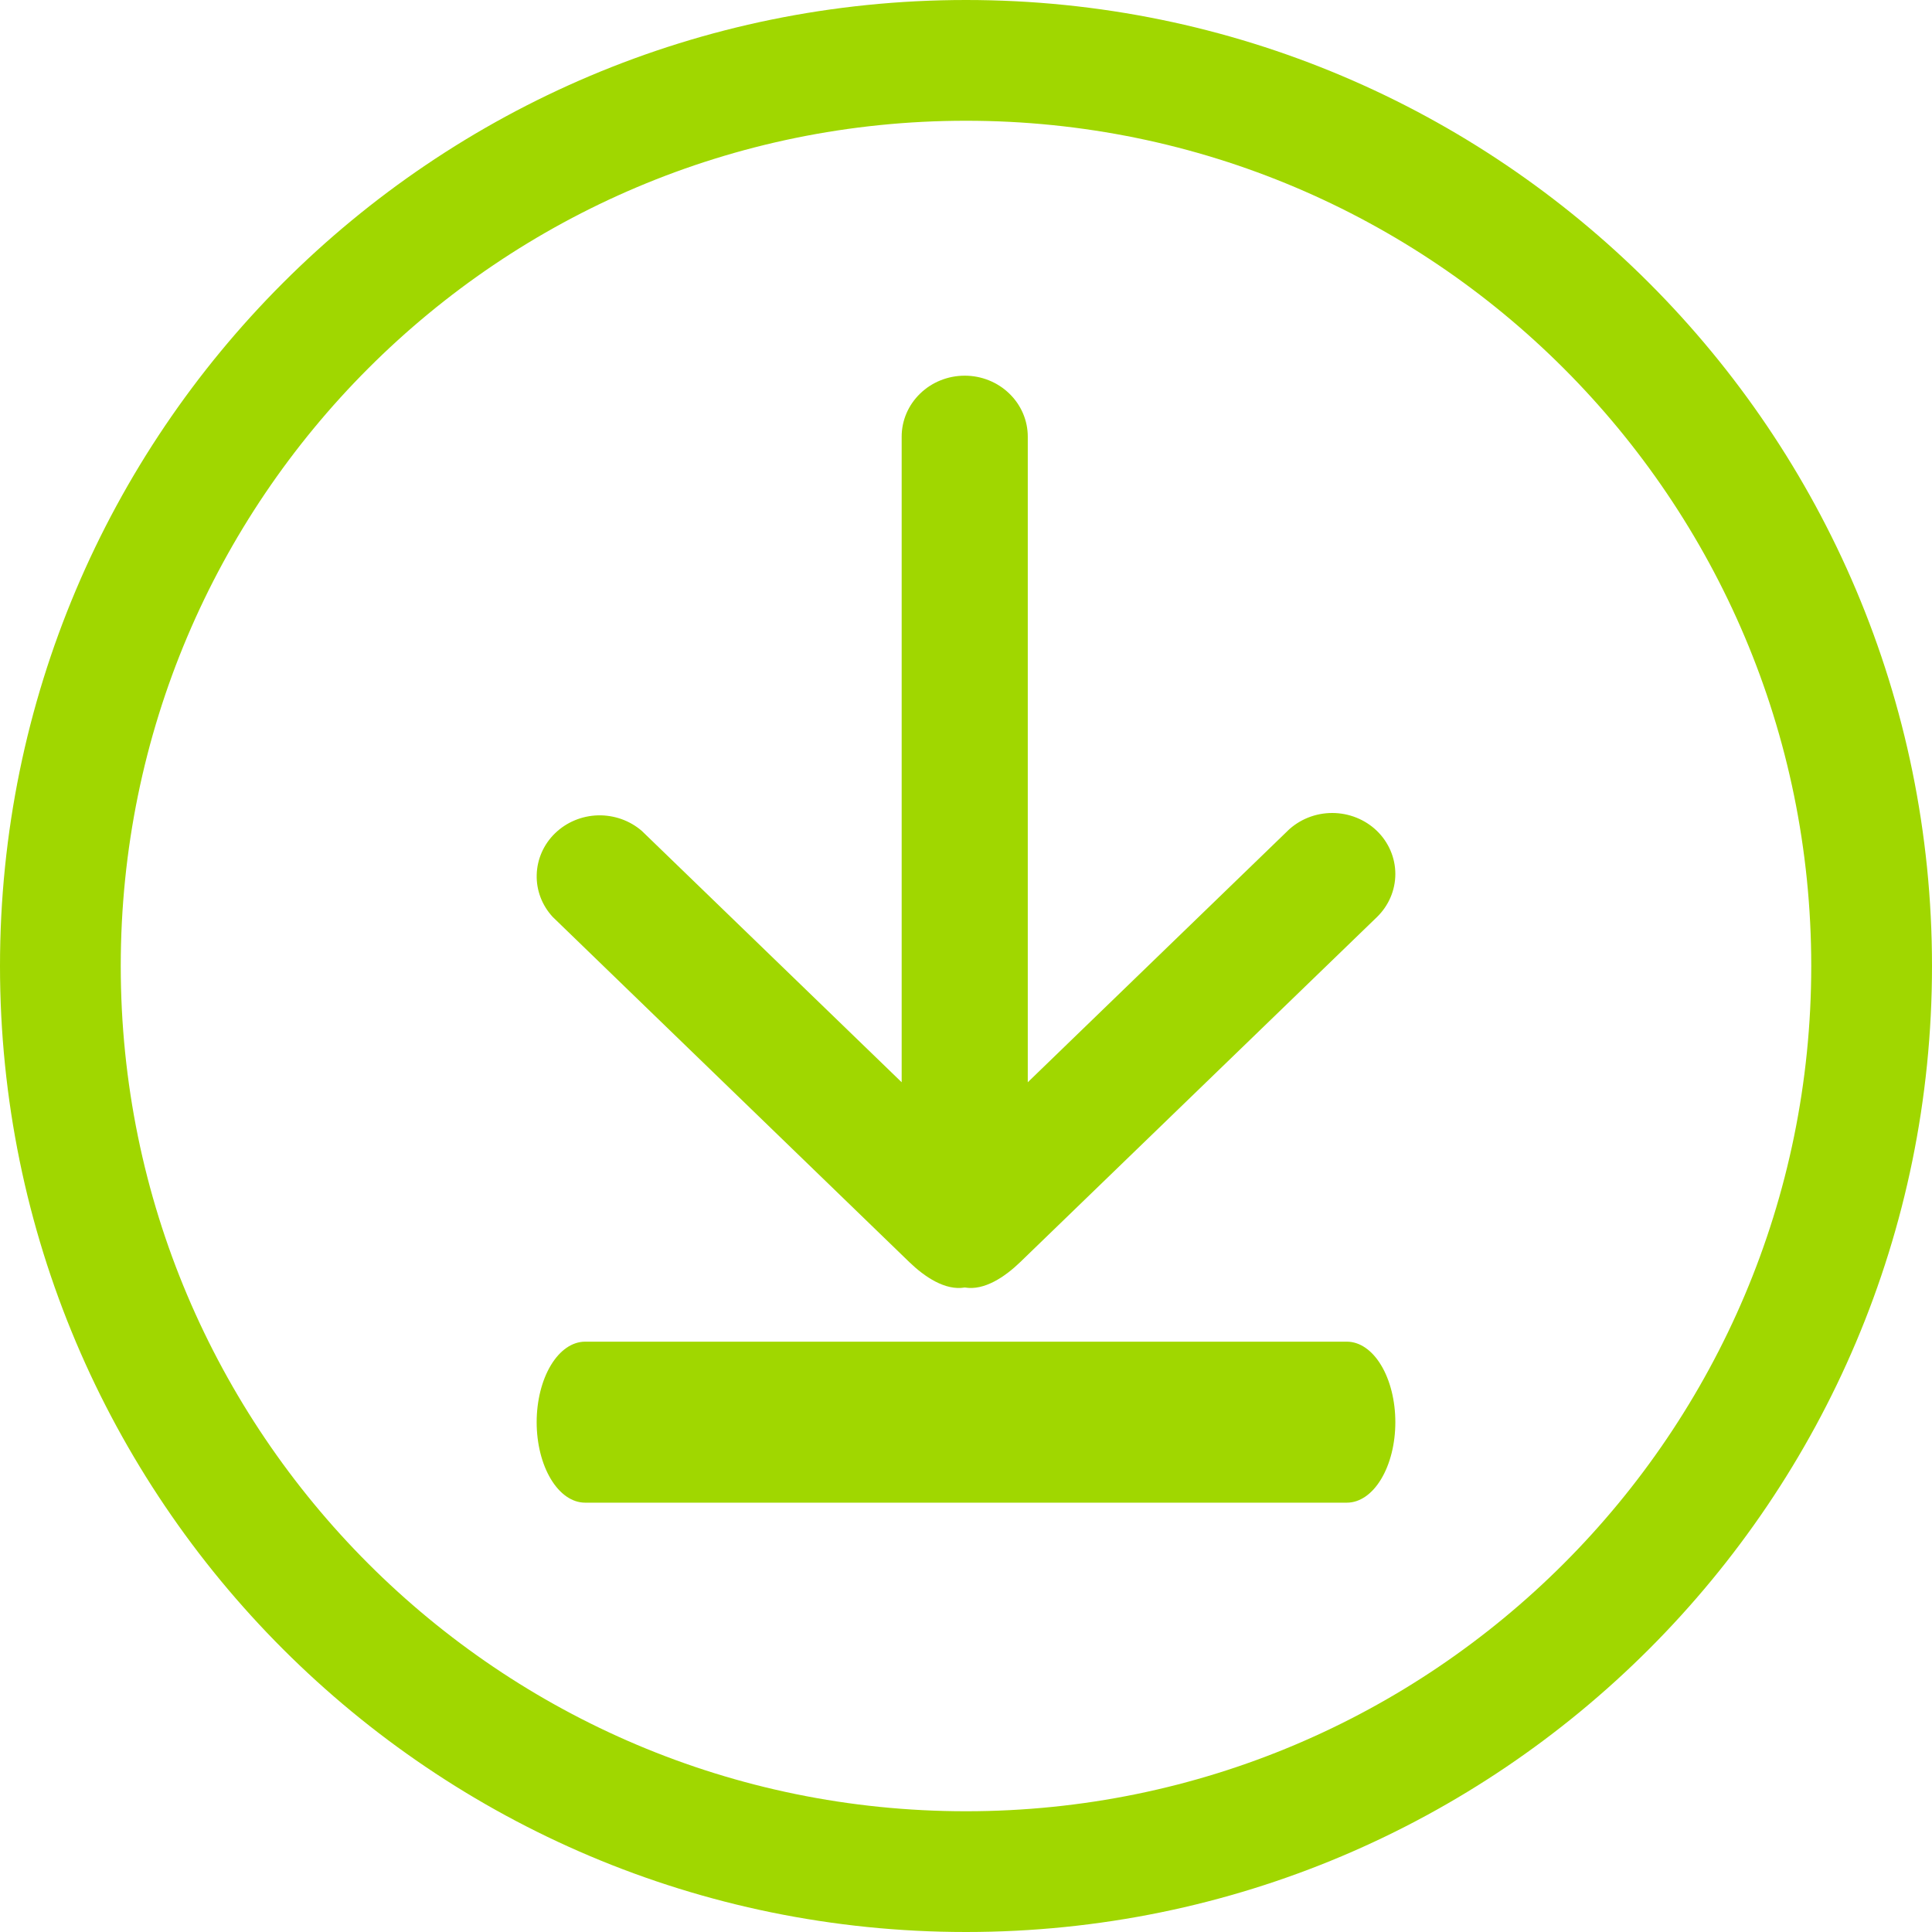
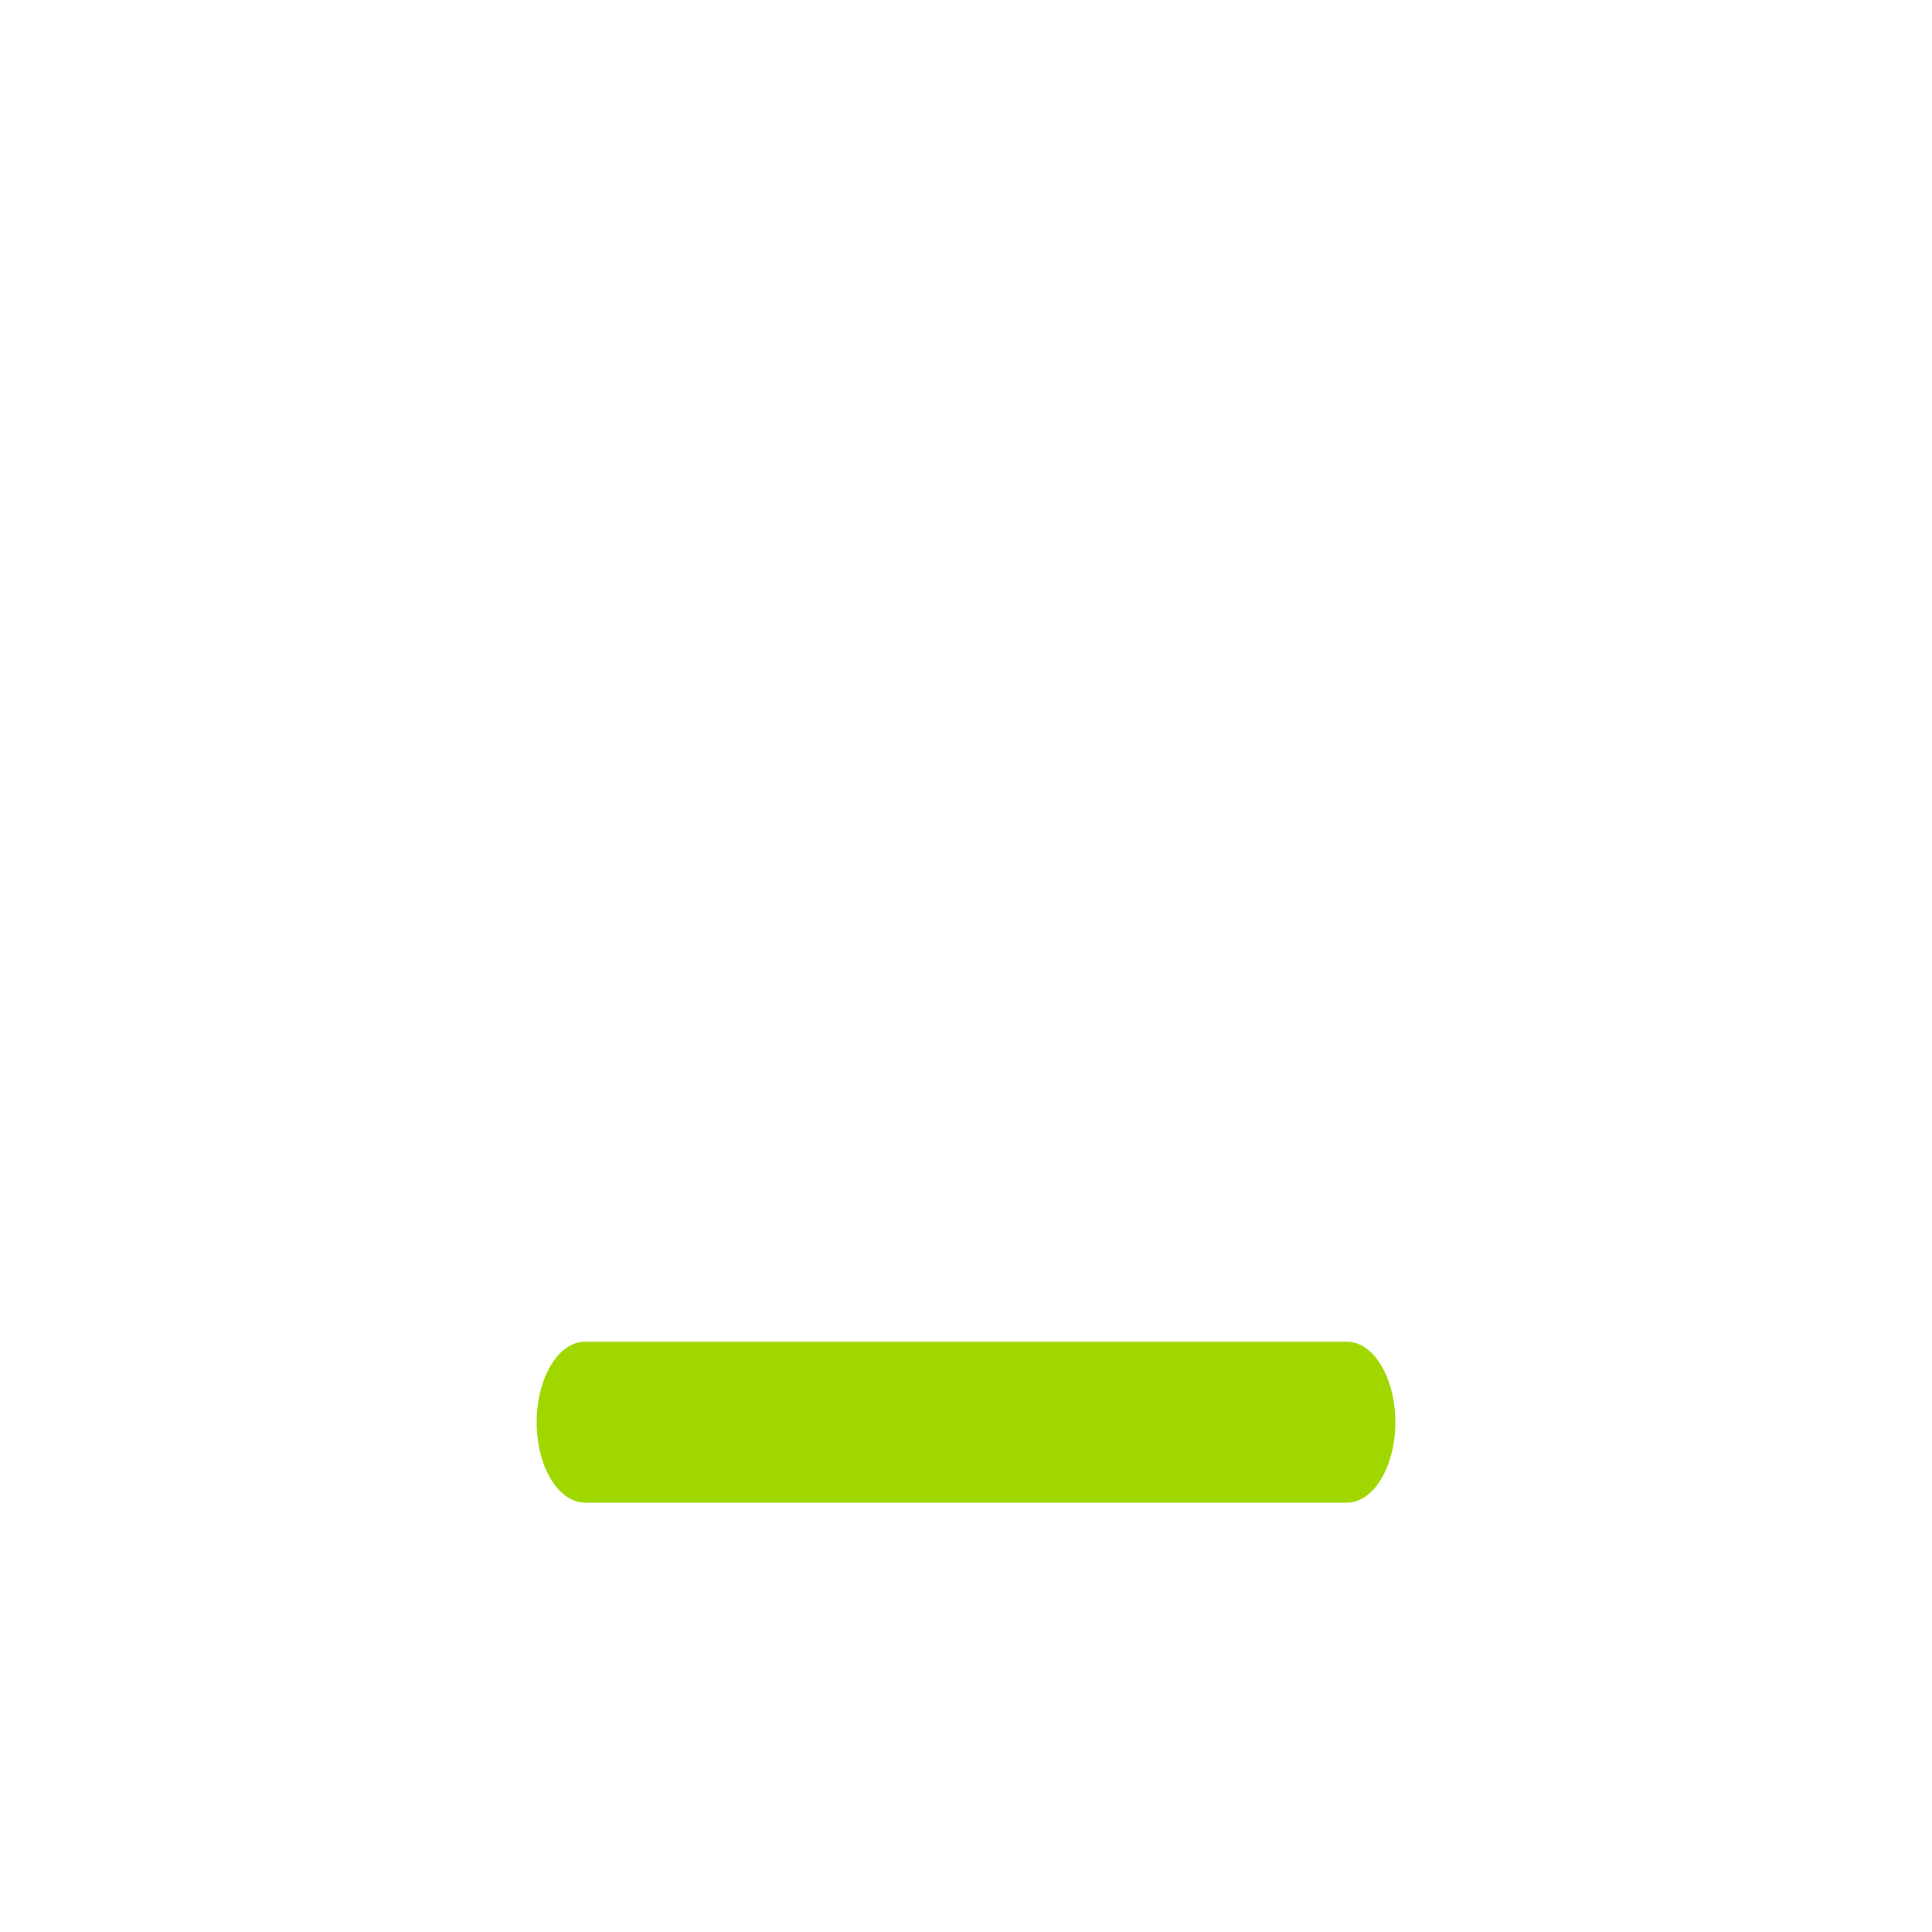
<svg xmlns="http://www.w3.org/2000/svg" width="40" height="40" viewBox="0 0 40 40" fill="none">
  <path d="M27.886 31.111H12.114C11.848 31.111 11.593 30.936 11.405 30.623C11.217 30.311 11.111 29.887 11.111 29.445C11.111 29.003 11.217 28.578 11.405 28.266C11.593 27.953 11.848 27.778 12.114 27.778H27.886C28.152 27.778 28.407 27.953 28.595 28.266C28.783 28.578 28.889 29.003 28.889 29.445C28.889 29.887 28.783 30.311 28.595 30.623C28.407 30.936 28.152 31.111 27.886 31.111Z" fill="#A0D700" />
-   <path d="M20 0C8.954 0 0 8.954 0 20C0 31.046 8.954 40 20 40C31.046 40 40 31.046 40 20C40 8.954 31.046 0 20 0ZM20 37.5C10.335 37.5 2.5 29.665 2.5 20C2.5 10.335 10.335 2.5 20 2.5C29.665 2.5 37.5 10.335 37.5 20C37.5 29.665 29.665 37.5 20 37.5Z" fill="#A0D700" />
-   <path d="M26.659 17.202L21.279 22.407V9.04C21.279 8.705 21.141 8.384 20.896 8.148C20.652 7.911 20.32 7.778 19.974 7.778C19.627 7.778 19.295 7.911 19.051 8.148C18.806 8.384 18.668 8.705 18.668 9.04V22.407L13.288 17.203C13.039 16.988 12.715 16.873 12.381 16.881C12.047 16.89 11.729 17.022 11.493 17.251C11.257 17.479 11.121 17.786 11.112 18.109C11.102 18.432 11.222 18.746 11.445 18.986L18.827 26.131C19.141 26.434 19.569 26.726 19.975 26.656C20.38 26.726 20.809 26.433 21.122 26.131L28.506 18.989C28.751 18.752 28.889 18.43 28.889 18.095C28.889 17.76 28.751 17.438 28.506 17.201C28.261 16.965 27.928 16.832 27.582 16.832C27.235 16.832 26.903 16.965 26.658 17.202H26.659Z" fill="#A0D700" />
</svg>